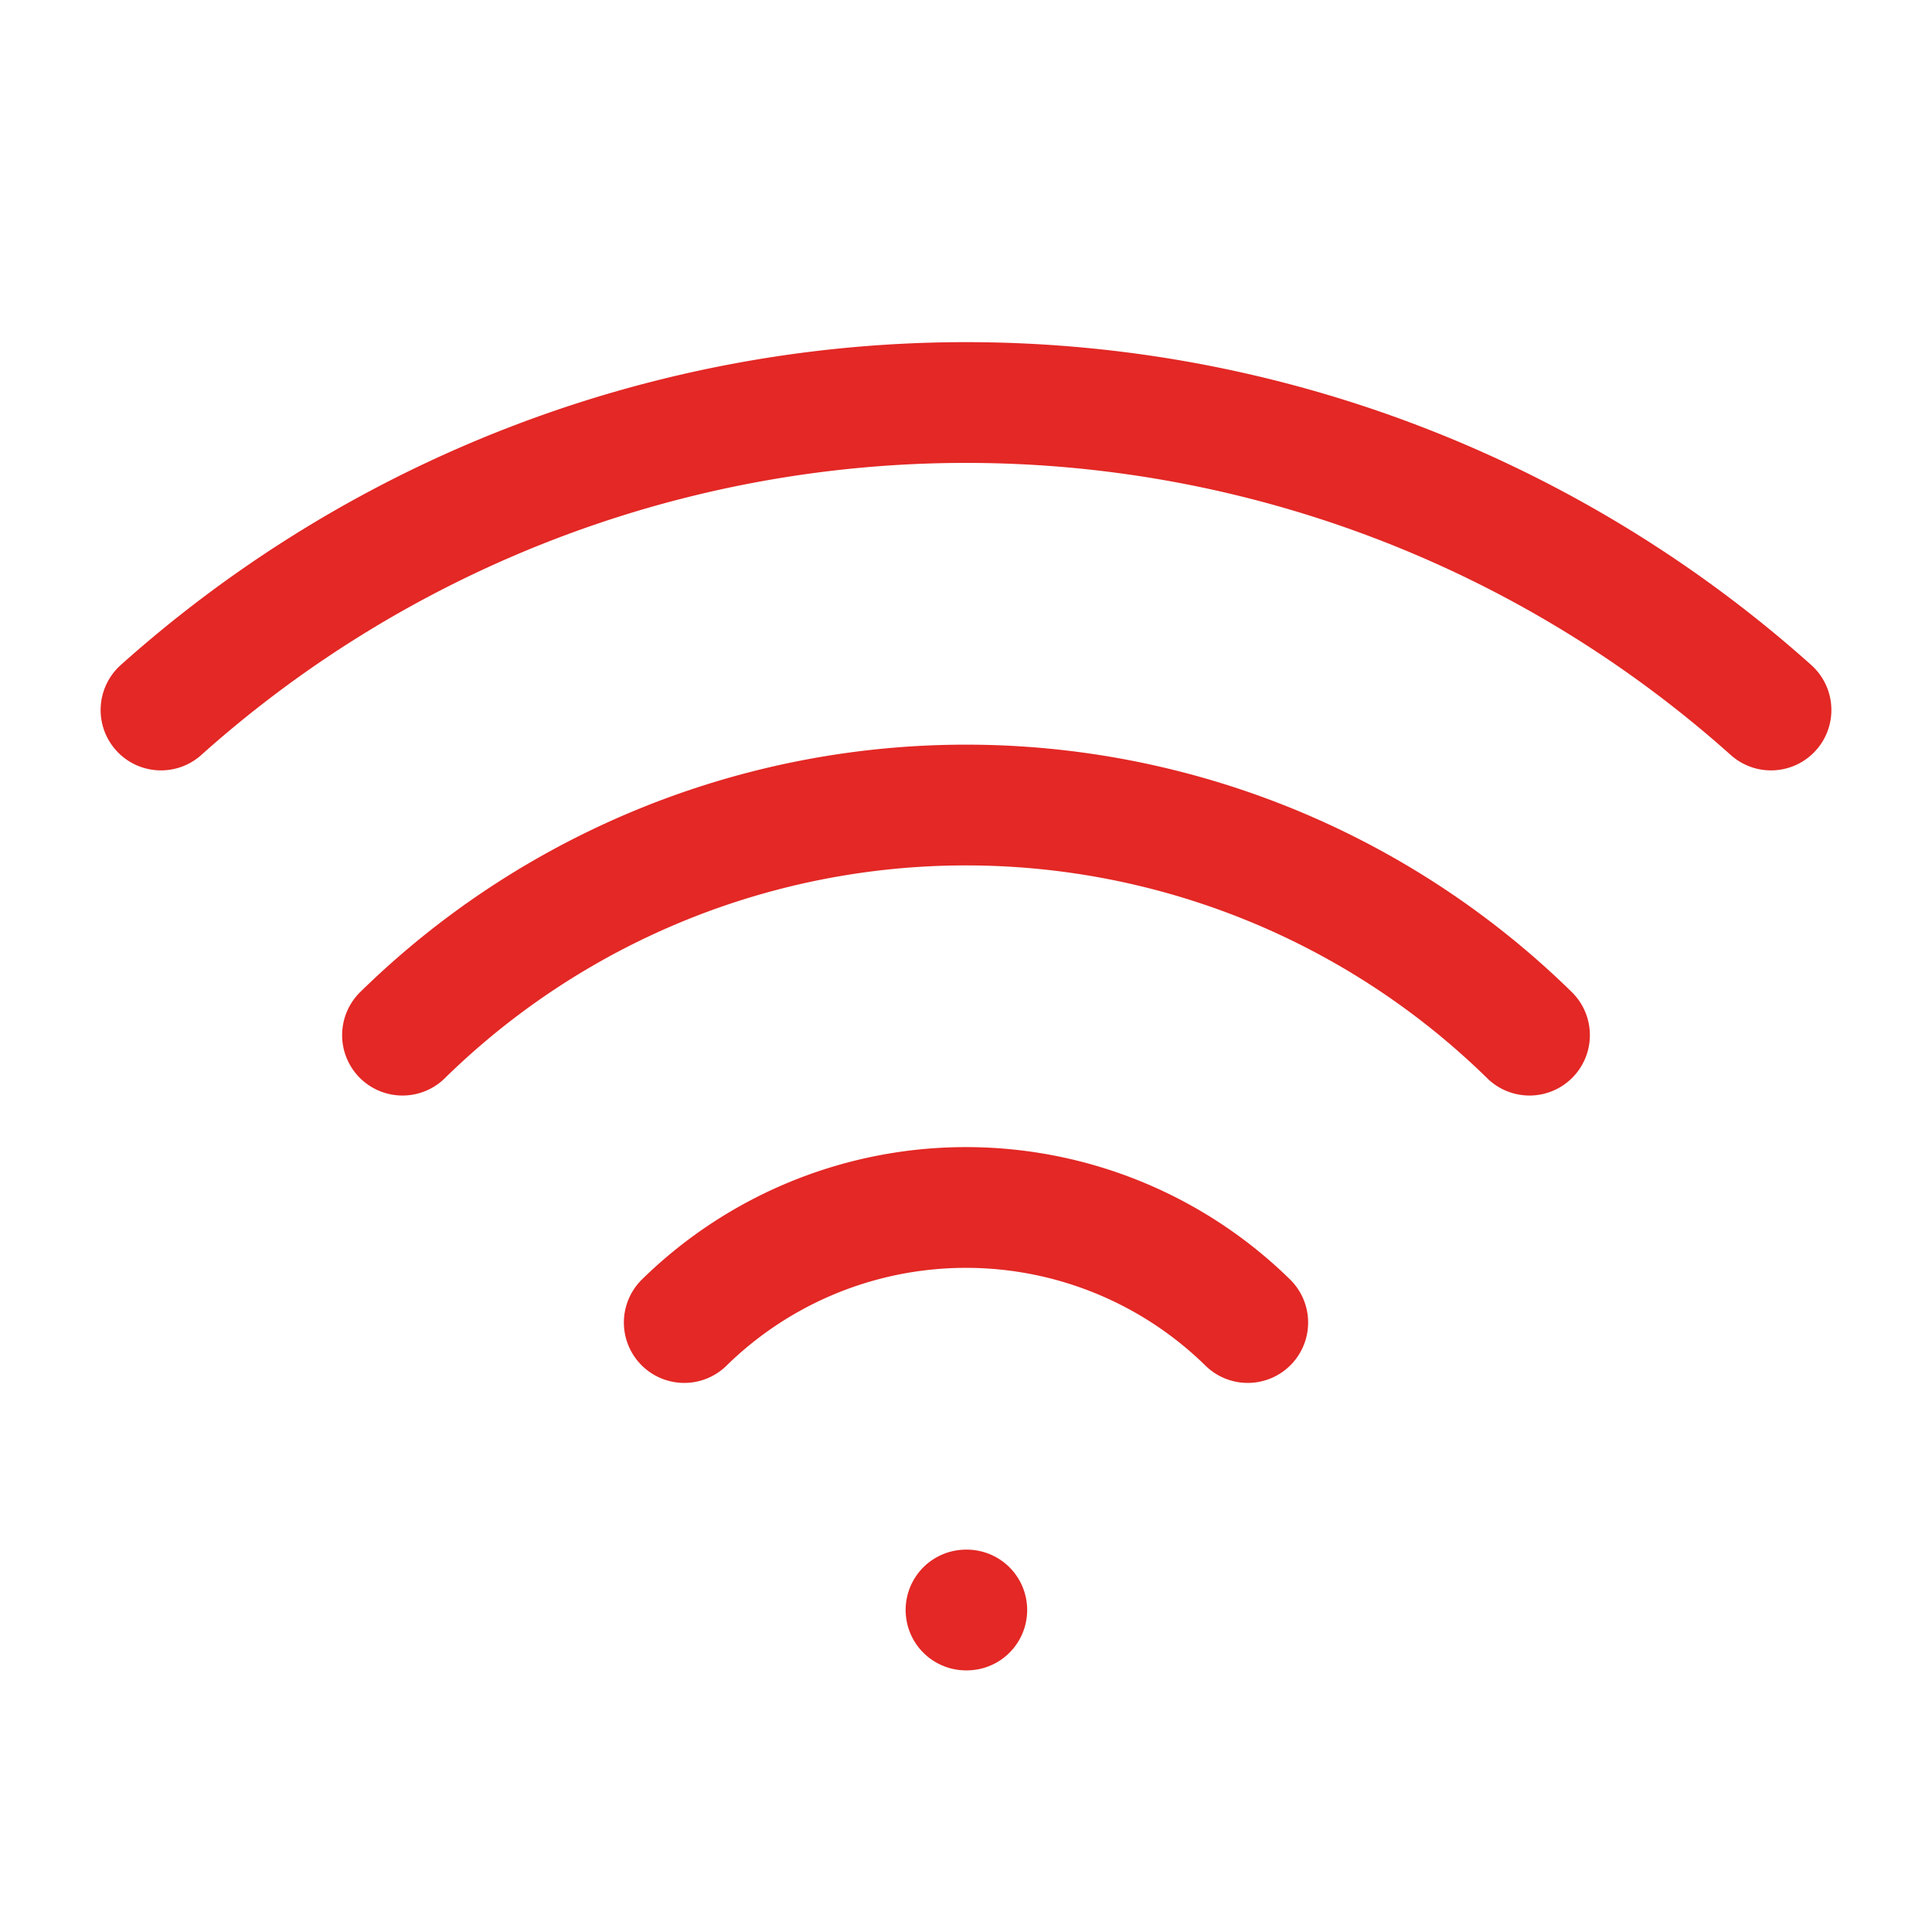
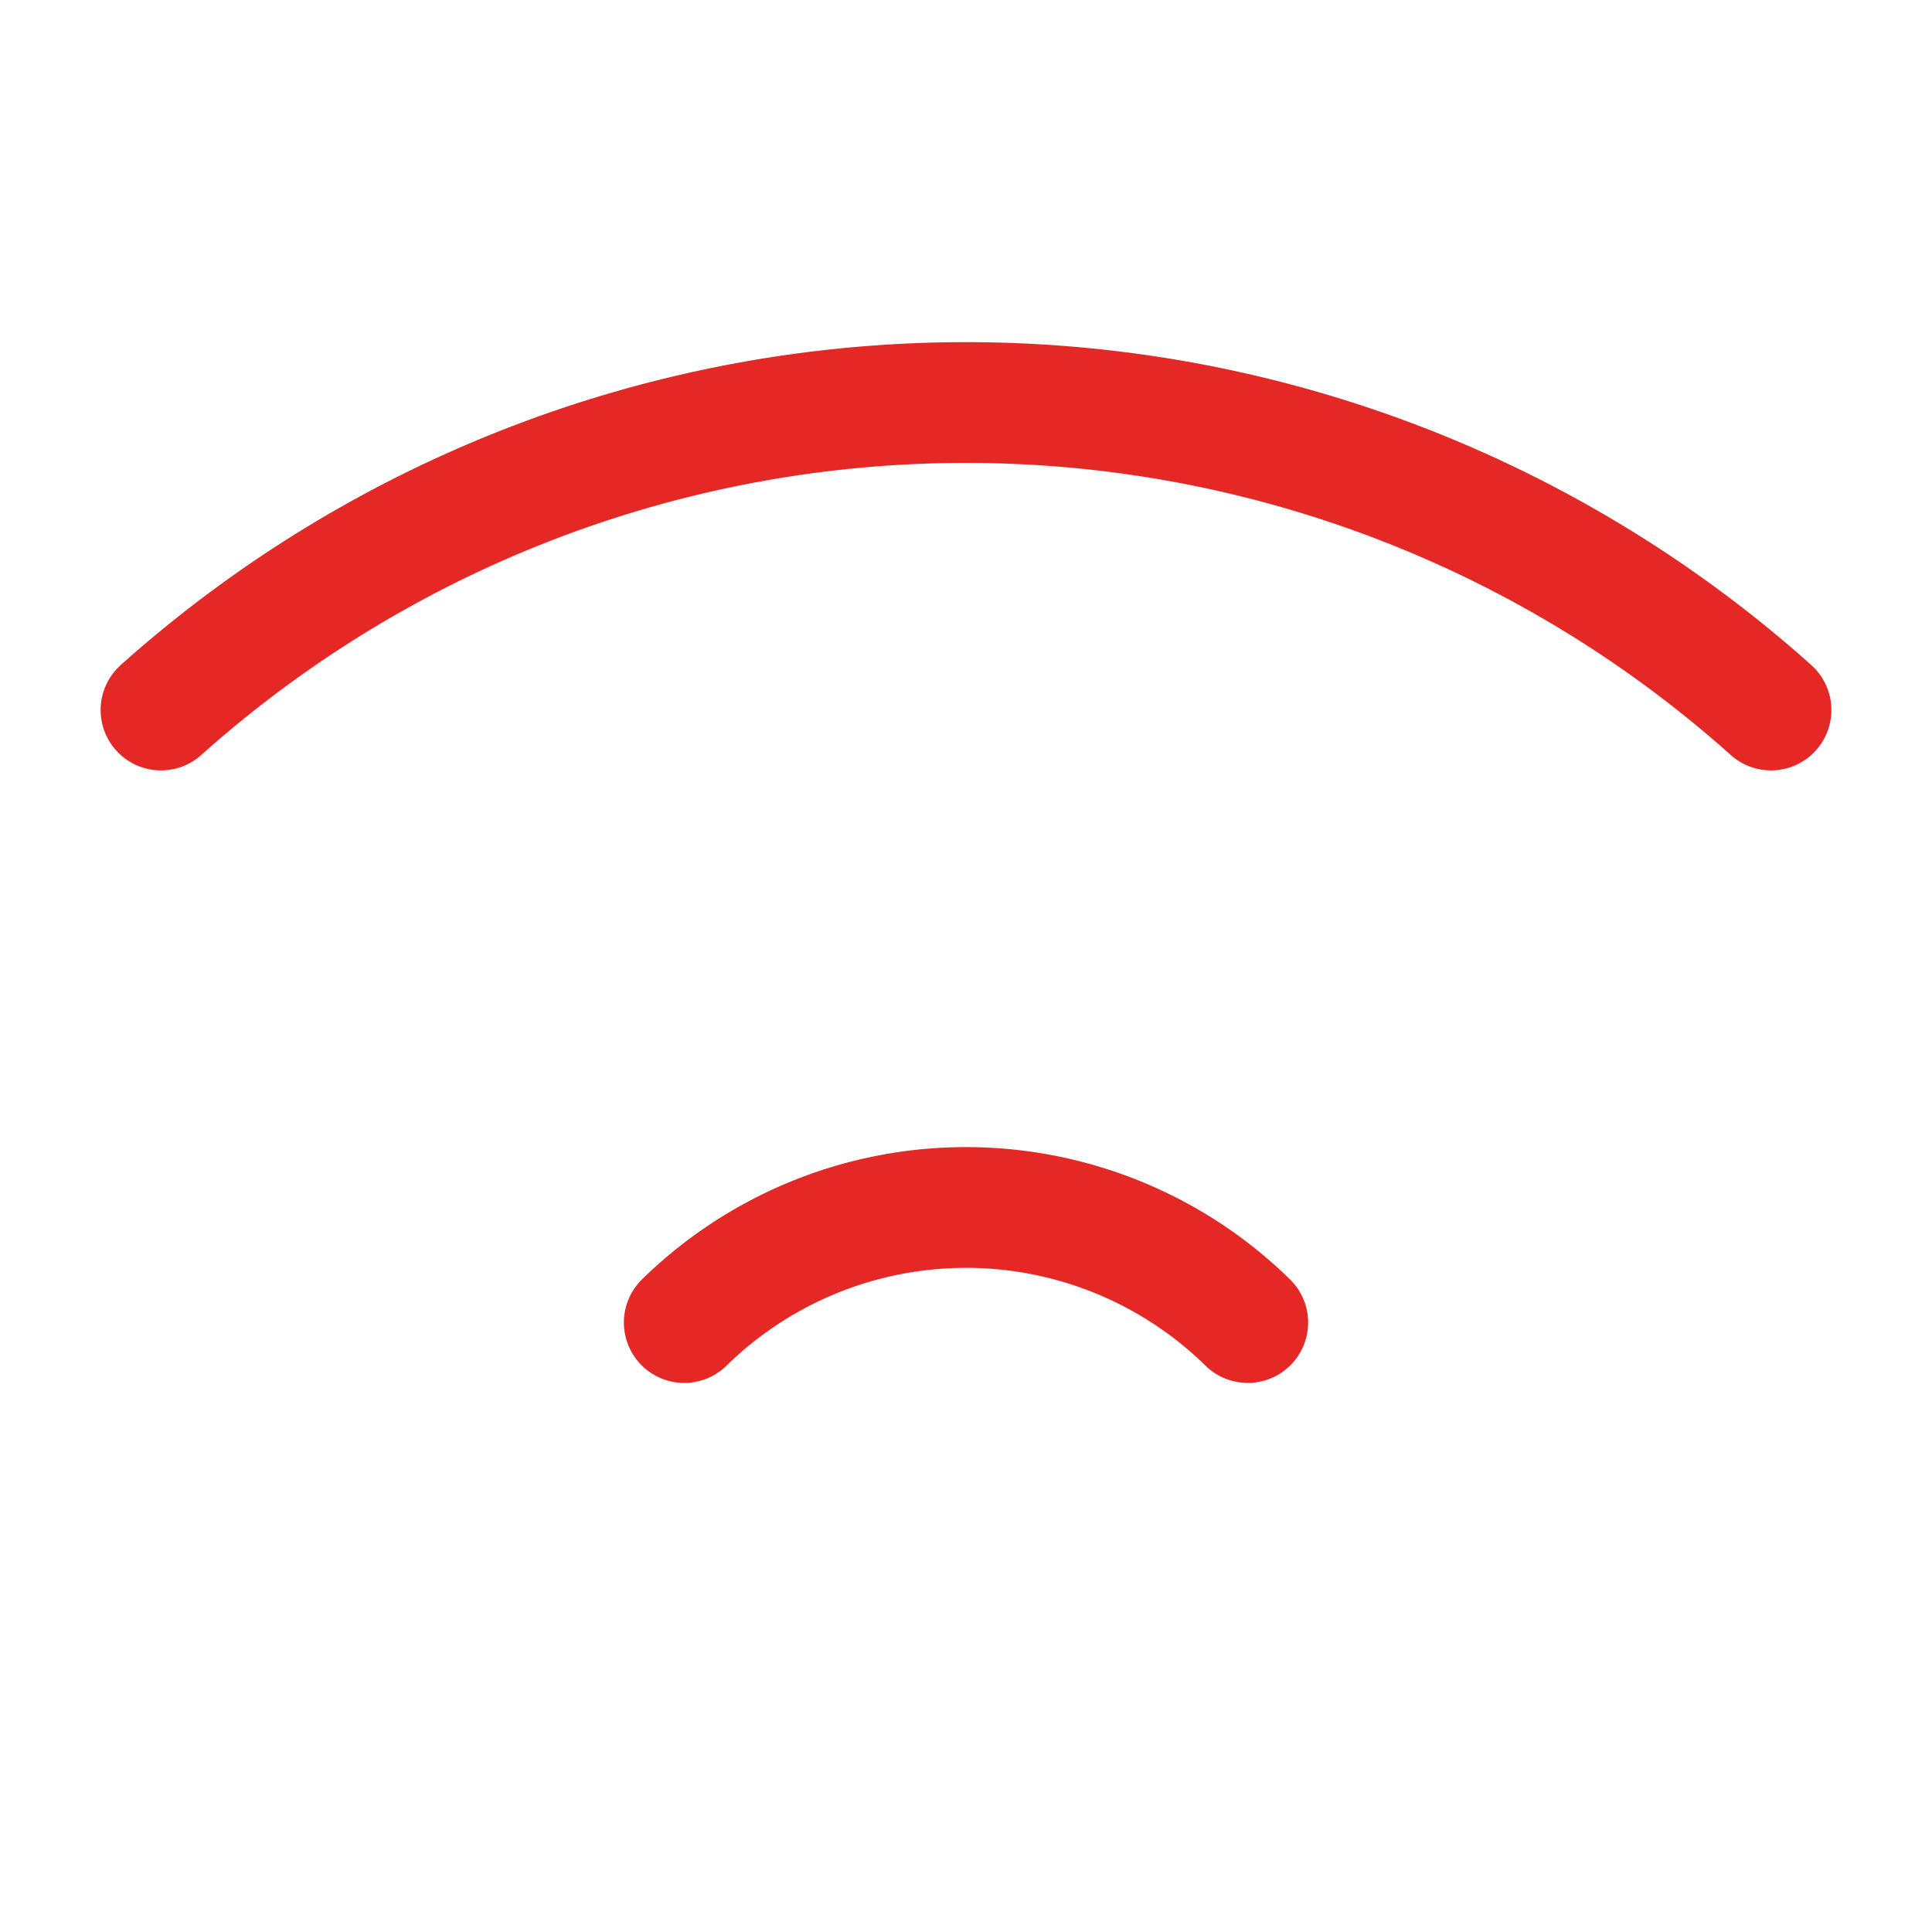
<svg xmlns="http://www.w3.org/2000/svg" width="24" height="24" viewBox="0 0 24 24">
  <defs>
    <clipPath id="clip-path">
      <rect id="Rectangle_1308" data-name="Rectangle 1308" width="24" height="24" transform="translate(106 1115)" fill="#fff" stroke="#707070" stroke-width="1" />
    </clipPath>
  </defs>
  <g id="Mask_Group_435" data-name="Mask Group 435" transform="translate(-106 -1115)" clip-path="url(#clip-path)">
    <g id="Group_1157" data-name="Group 1157" transform="translate(106 1115)">
-       <path id="Path_2910" data-name="Path 2910" d="M12,20h.01" fill="none" stroke="#e32825" stroke-linecap="round" stroke-linejoin="round" stroke-width="1.5" />
      <path id="Path_2911" data-name="Path 2911" d="M2,8.82a15,15,0,0,1,20,0" fill="none" stroke="#e32825" stroke-linecap="round" stroke-linejoin="round" stroke-width="1.5" />
-       <path id="Path_2912" data-name="Path 2912" d="M5,12.859a10,10,0,0,1,14,0" fill="none" stroke="#e32825" stroke-linecap="round" stroke-linejoin="round" stroke-width="1.5" />
      <path id="Path_2913" data-name="Path 2913" d="M8.5,16.429a5,5,0,0,1,7,0" fill="none" stroke="#e32825" stroke-linecap="round" stroke-linejoin="round" stroke-width="1.5" />
    </g>
  </g>
</svg>